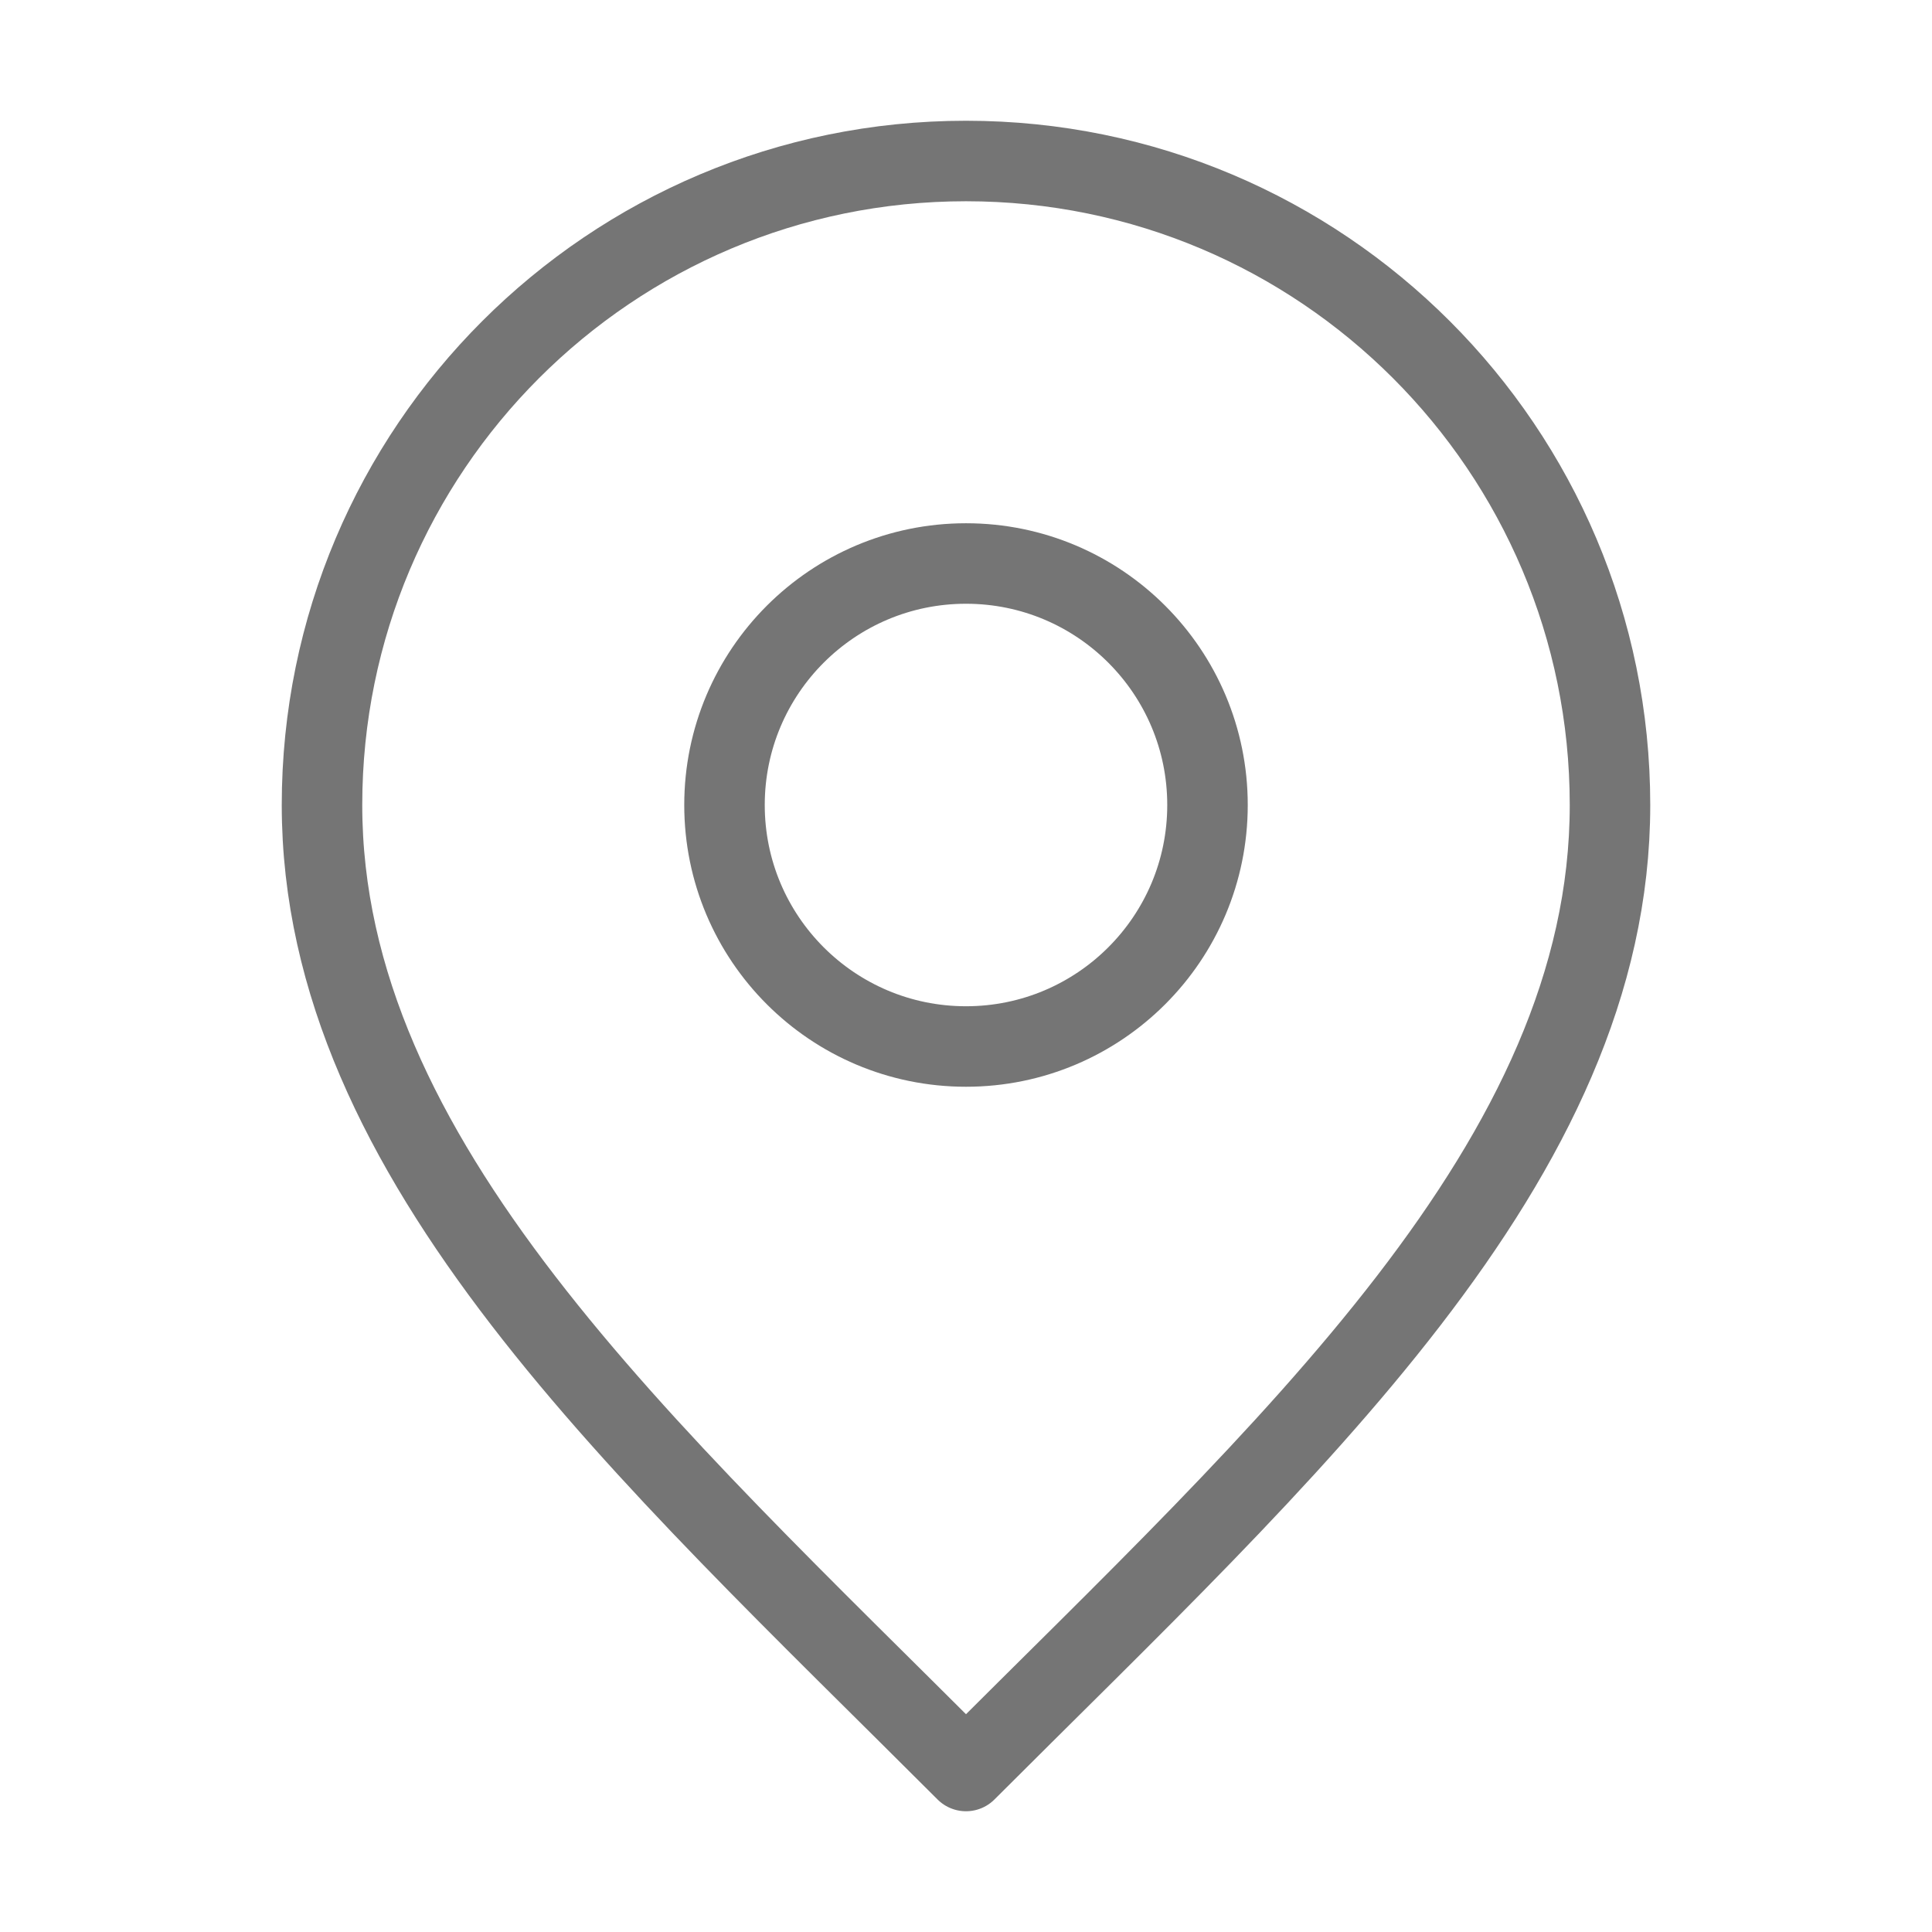
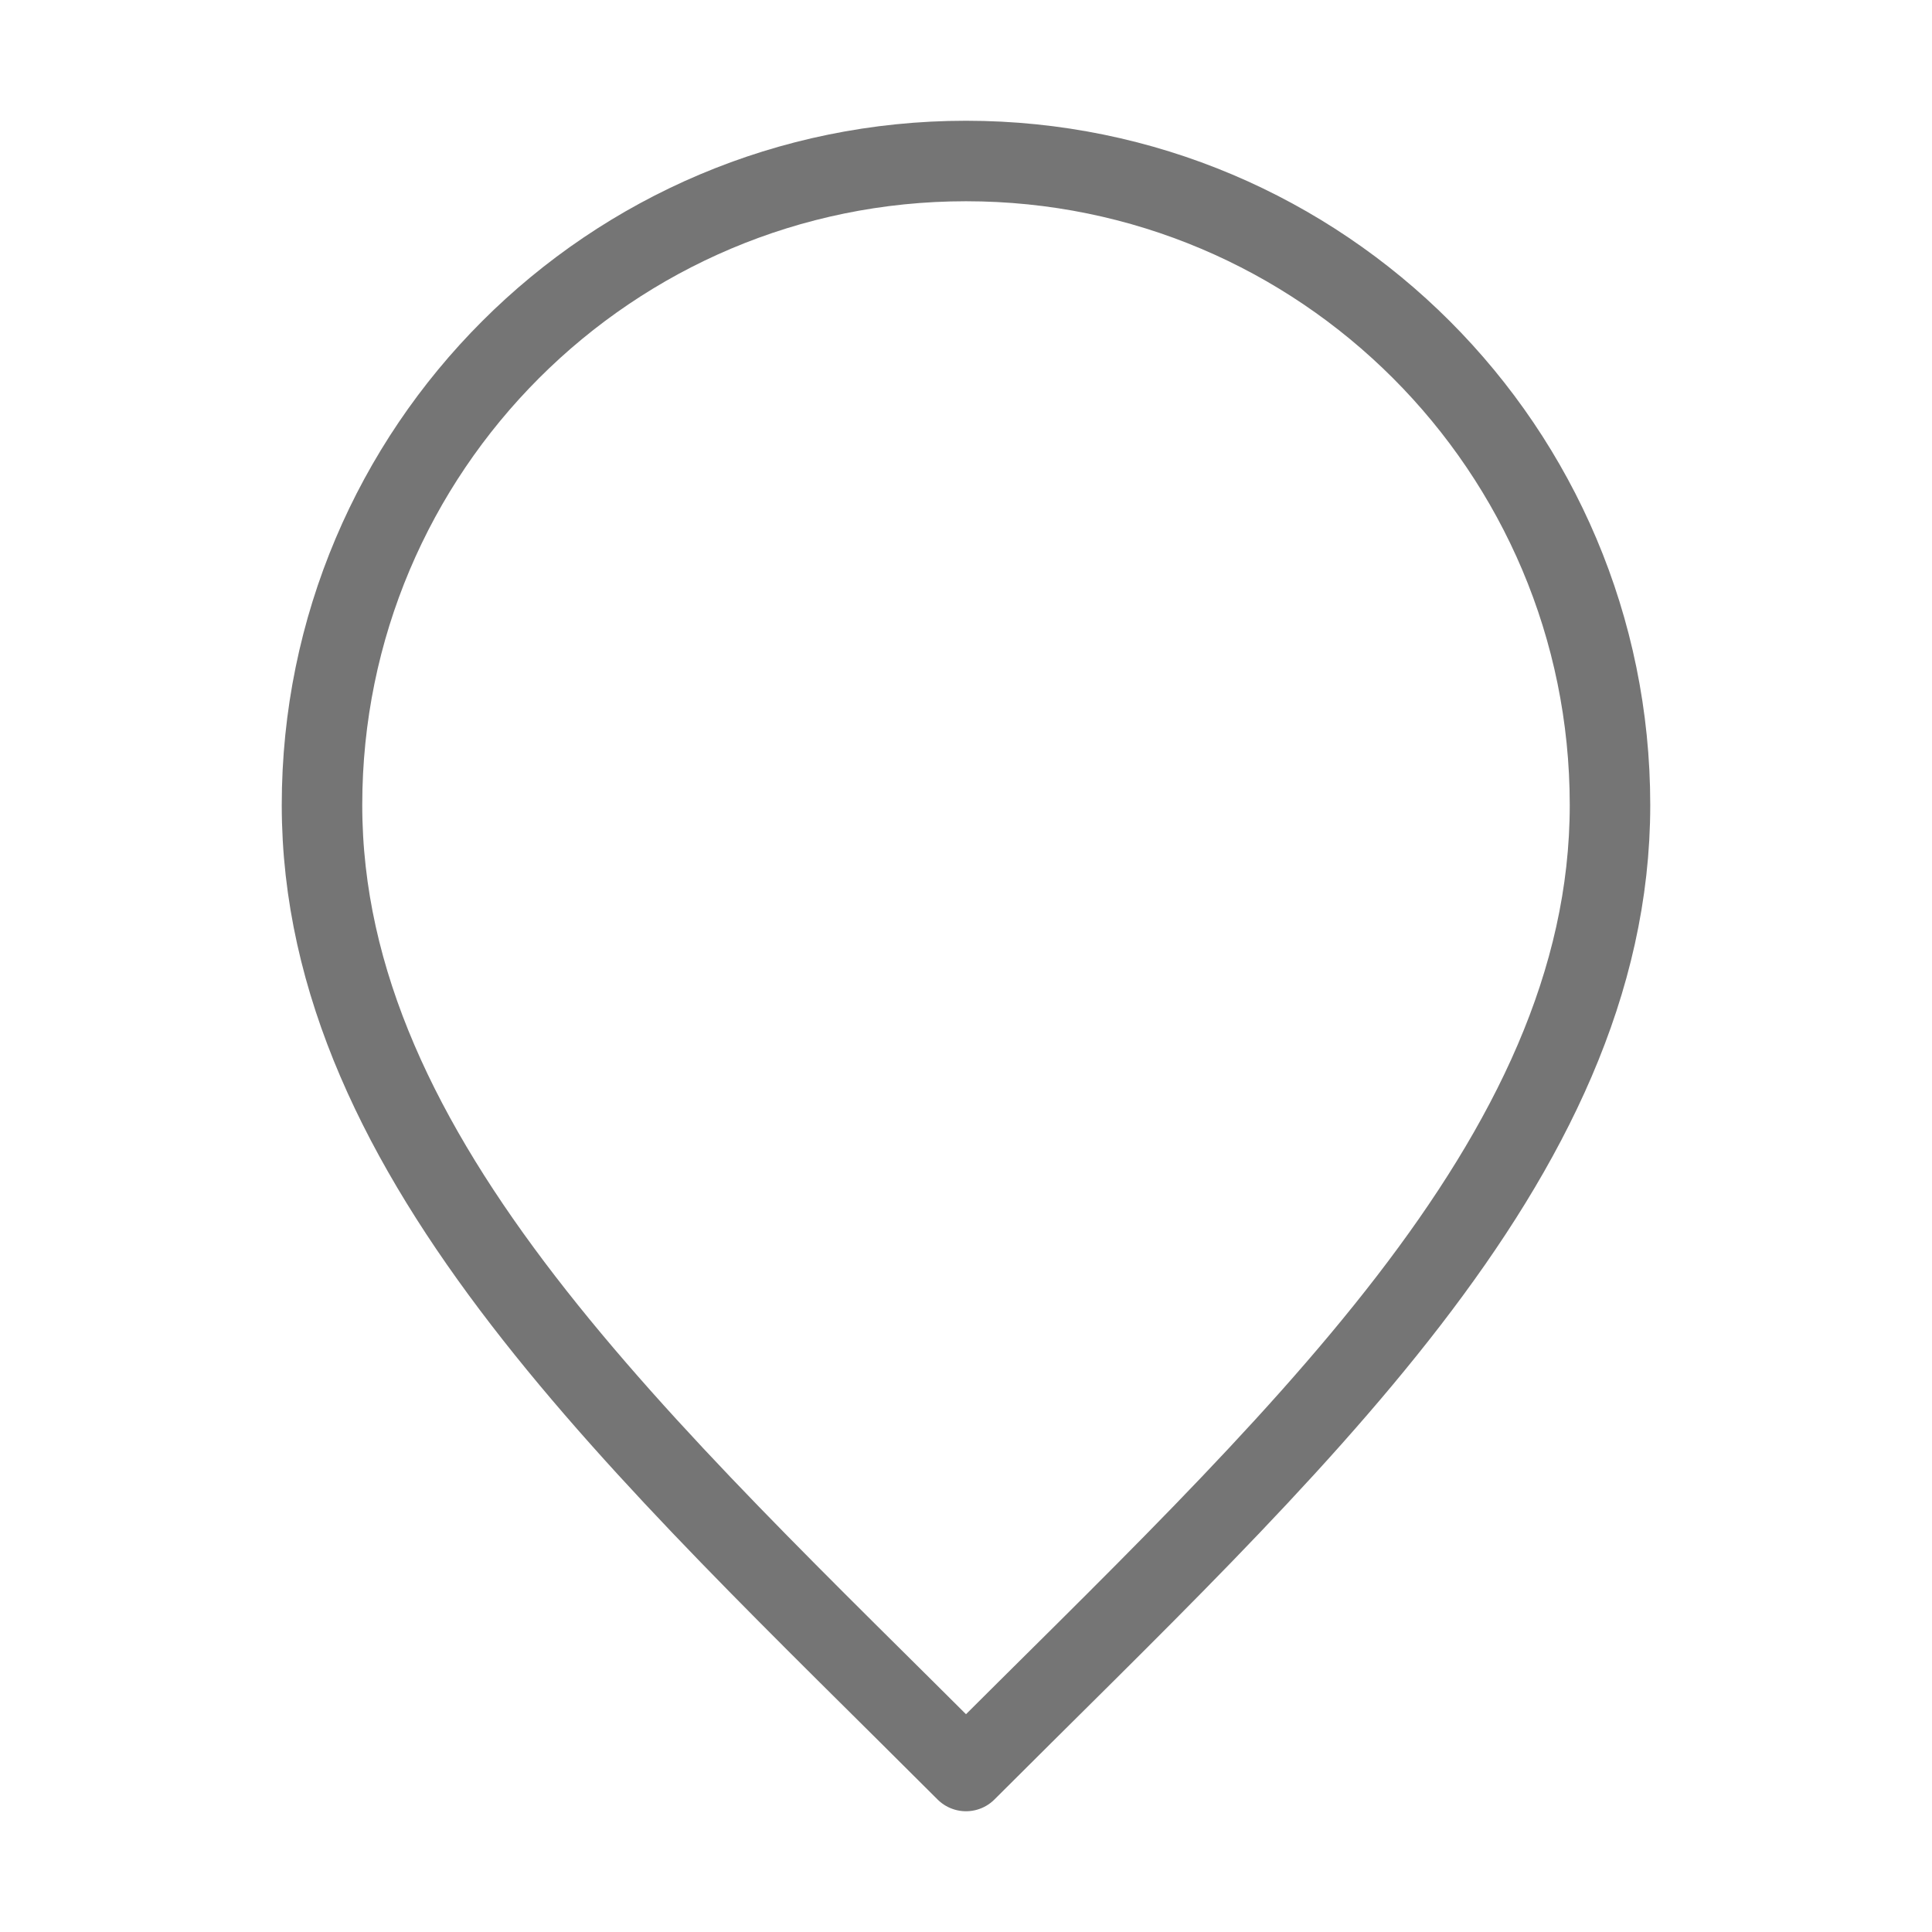
<svg xmlns="http://www.w3.org/2000/svg" width="24" height="24" viewBox="0 0 24 24" fill="none">
-   <path d="M12 13C13.657 13 15 11.657 15 10C15 8.343 13.657 7 12 7C10.343 7 9 8.343 9 10C9 11.657 10.343 13 12 13Z" stroke="#757575" stroke-linecap="round" stroke-linejoin="round" />
  <path d="M12 22C16 18 20 14.418 20 10C20 5.582 16.418 2 12 2C7.582 2 4 5.582 4 10C4 14.418 8 18 12 22Z" stroke="#757575" stroke-linecap="round" stroke-linejoin="round" />
</svg>